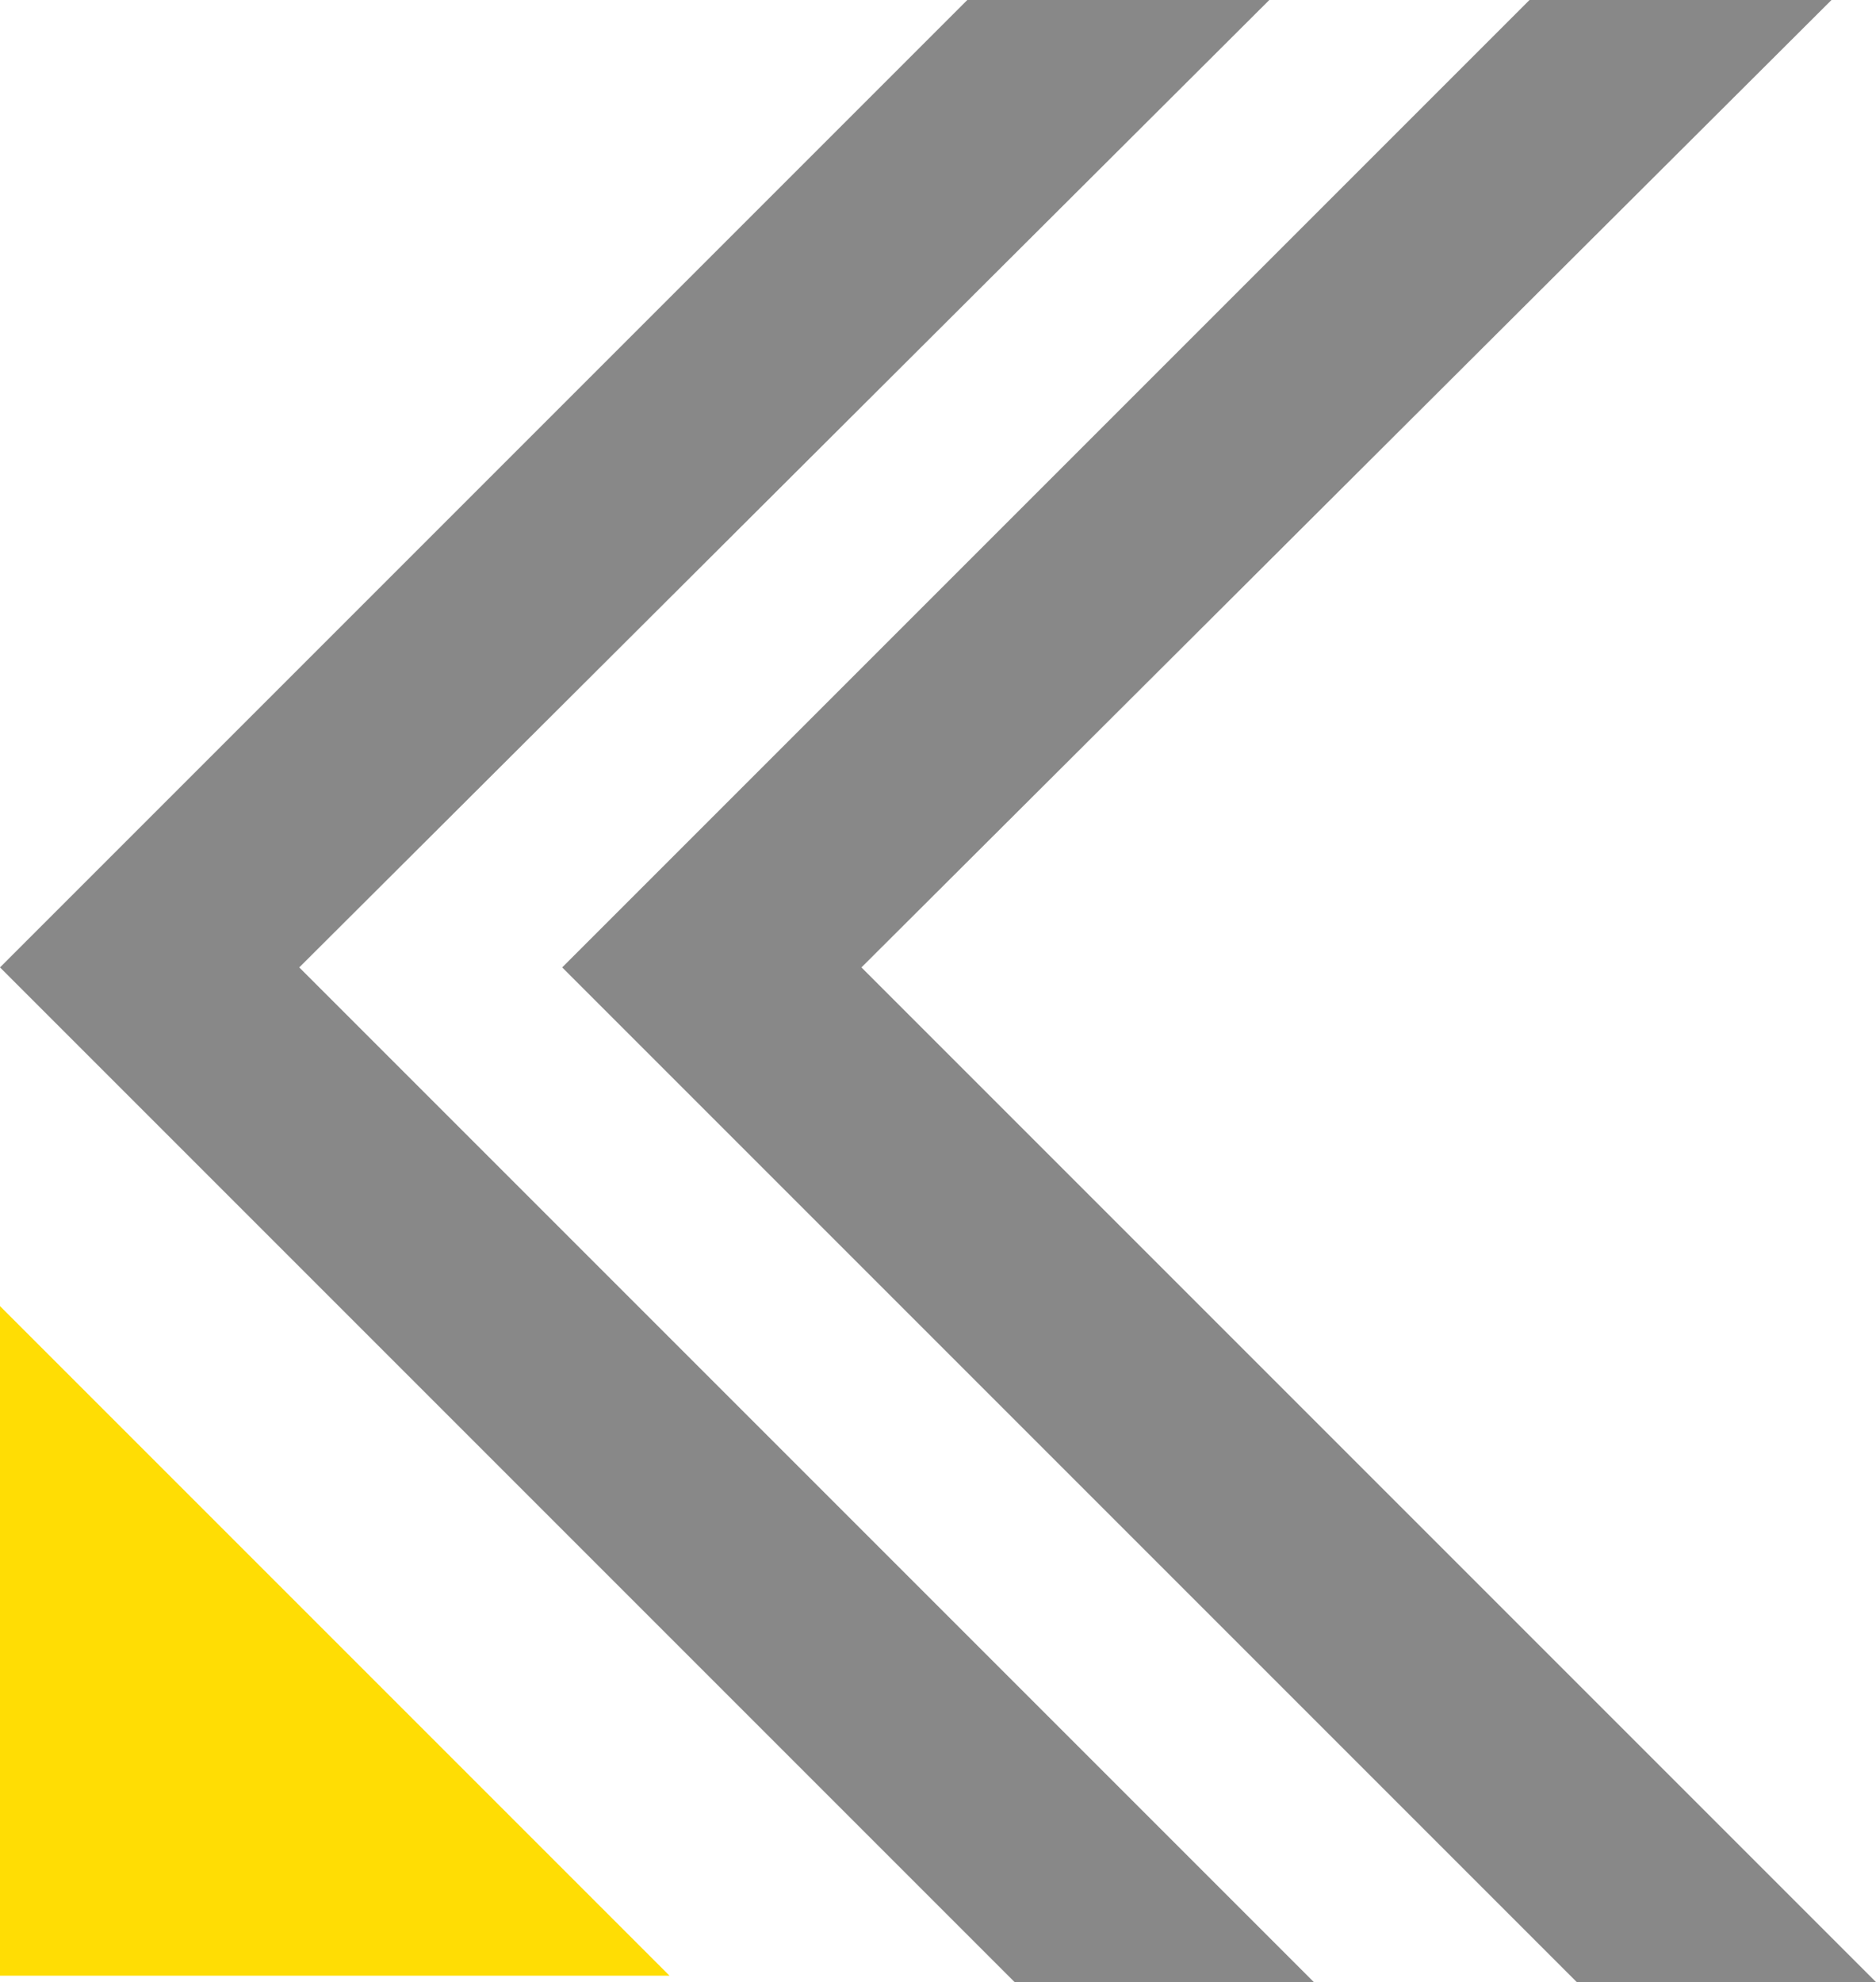
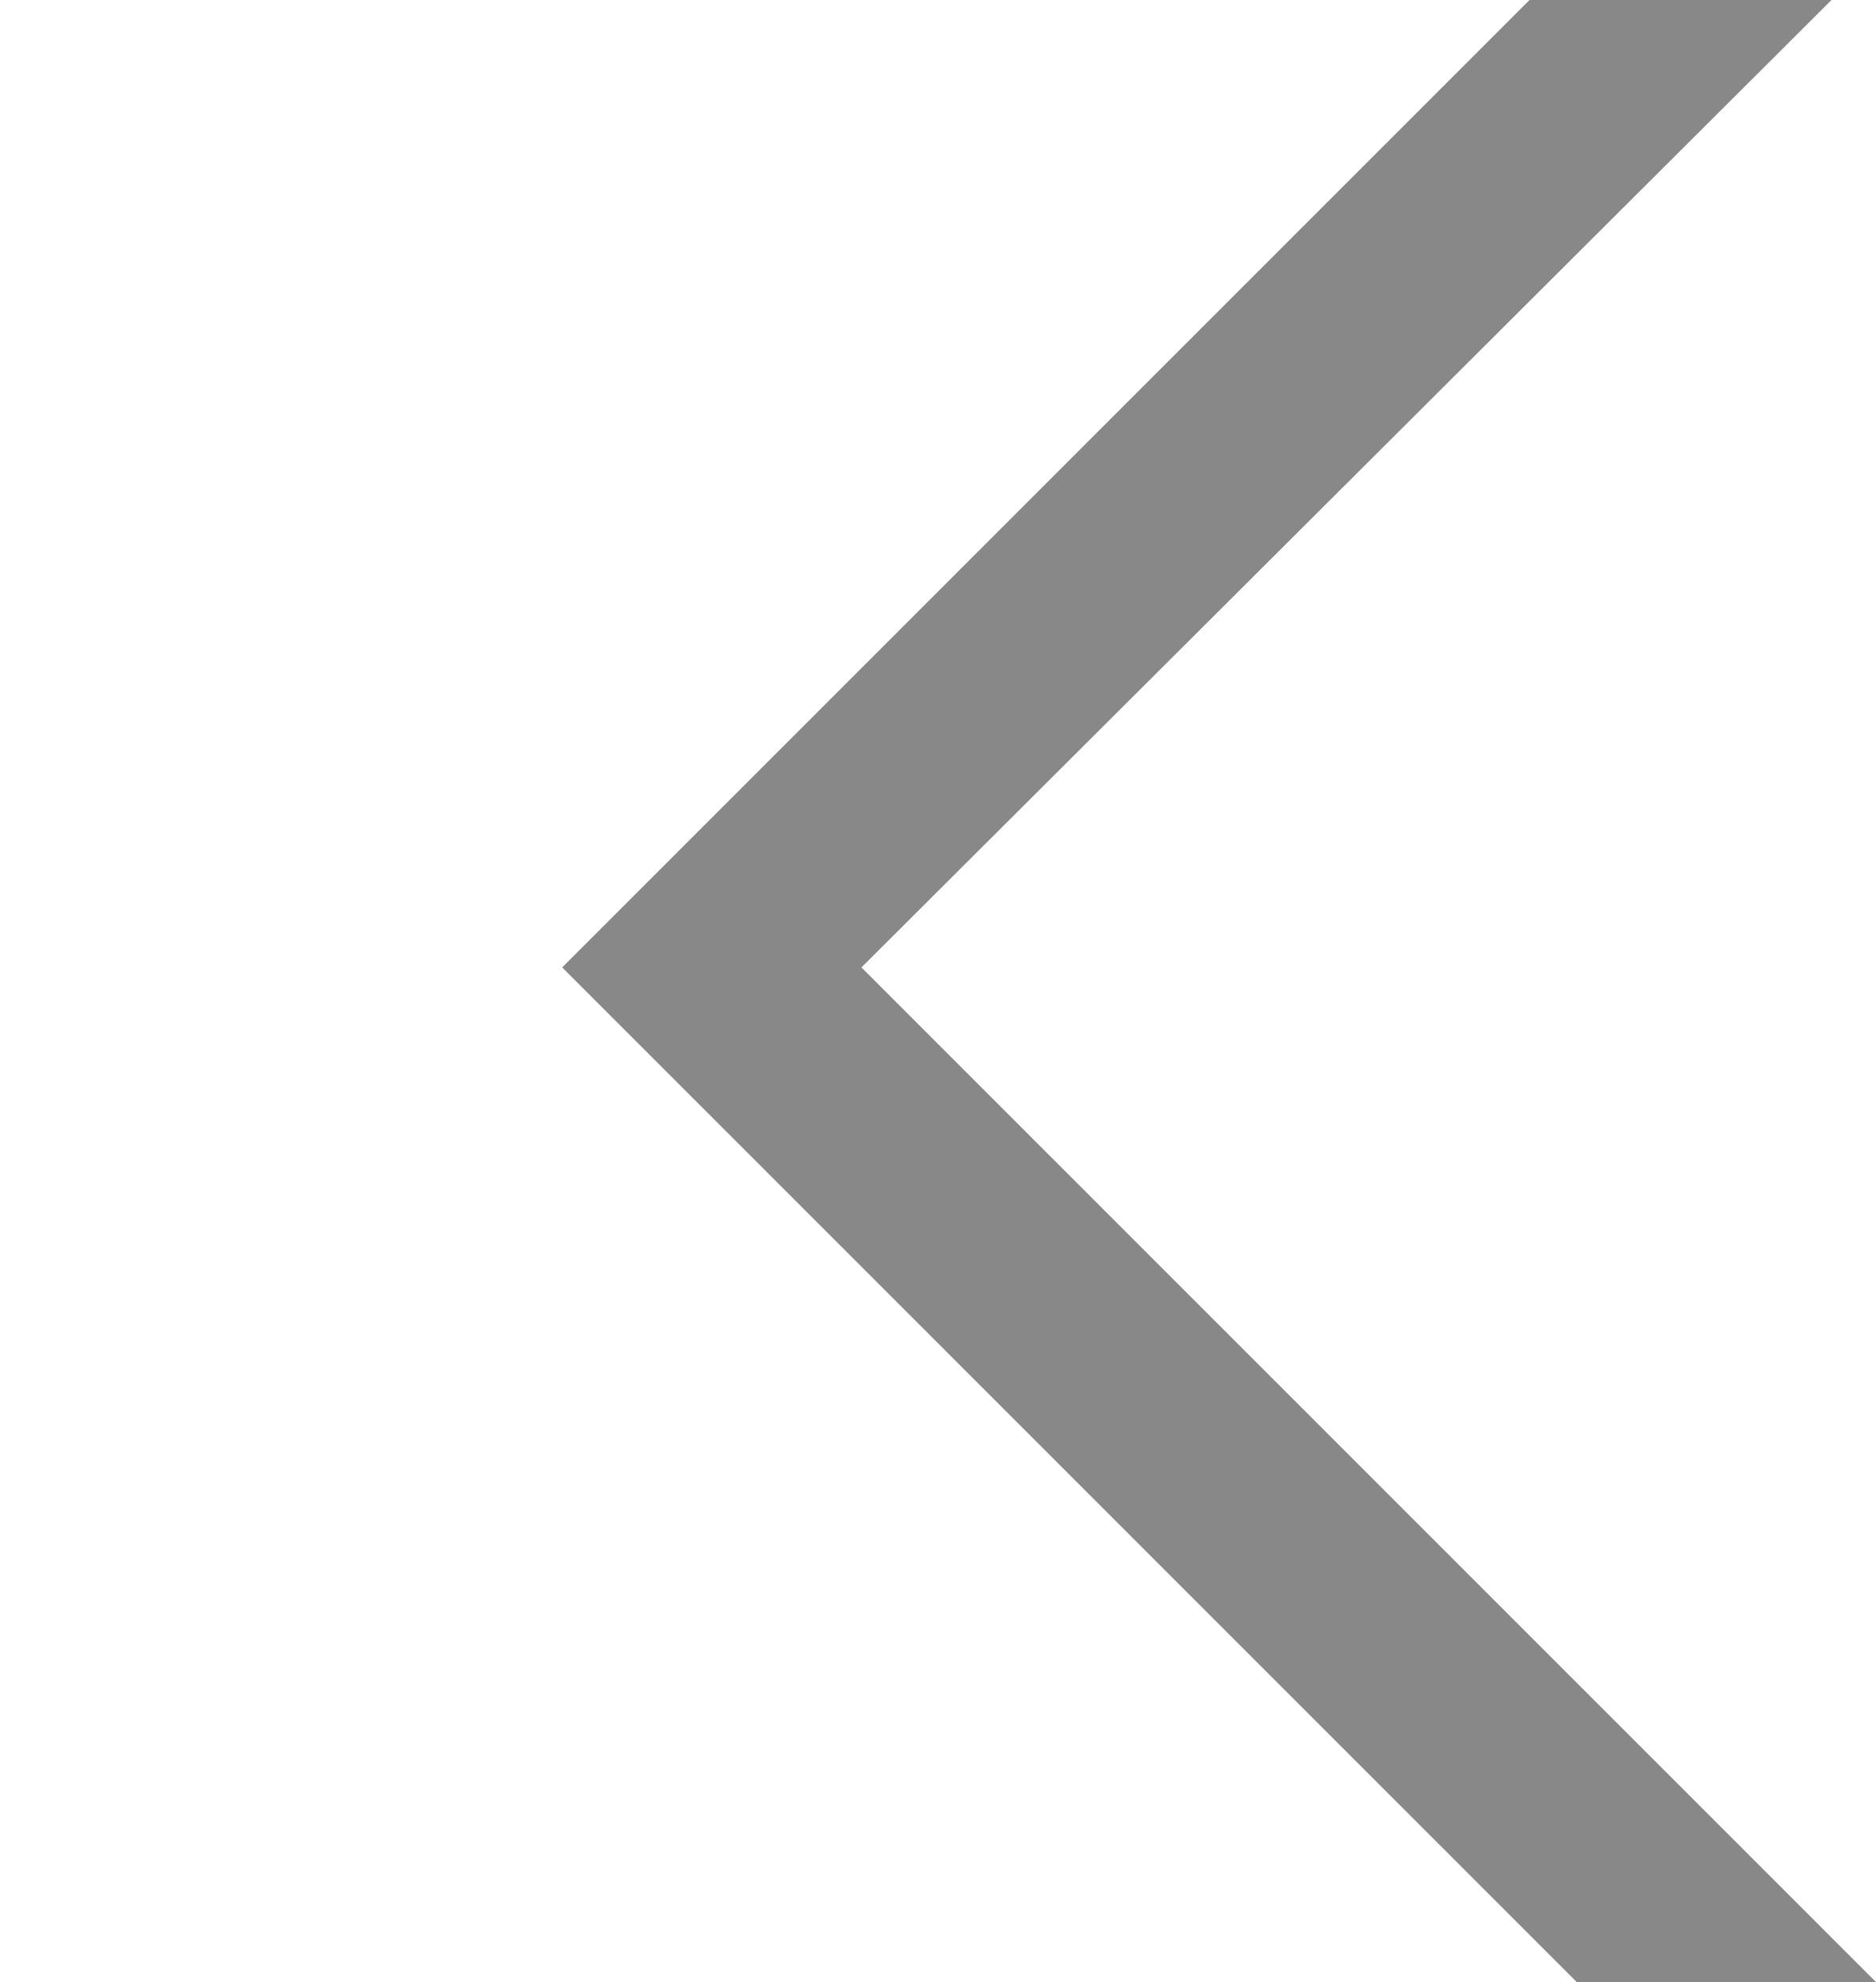
<svg xmlns="http://www.w3.org/2000/svg" width="22.718" height="24" viewBox="0 0 22.718 24">
  <g id="Group_901" data-name="Group 901" transform="translate(-53 -819.193)" style="isolation:isolate">
-     <path id="Path_1560" data-name="Path 1560" d="M518.439,936.813l-8.108-8.108v8.108Z" transform="translate(-457.331 -93.697)" fill="#ffdd04" />
-     <path id="Path_1561" data-name="Path 1561" d="M186.085,117.13h-3.657l-11.714,11.714L183,141.13h3.624l-12.286-12.286Z" transform="translate(-117.714 702.063)" fill="#888" />
    <path id="Path_1562" data-name="Path 1562" d="M186.085,117.13h-3.657l-11.714,11.714L183,141.13h3.624l-12.286-12.286Z" transform="translate(-110.906 702.063)" fill="#888" />
  </g>
</svg>